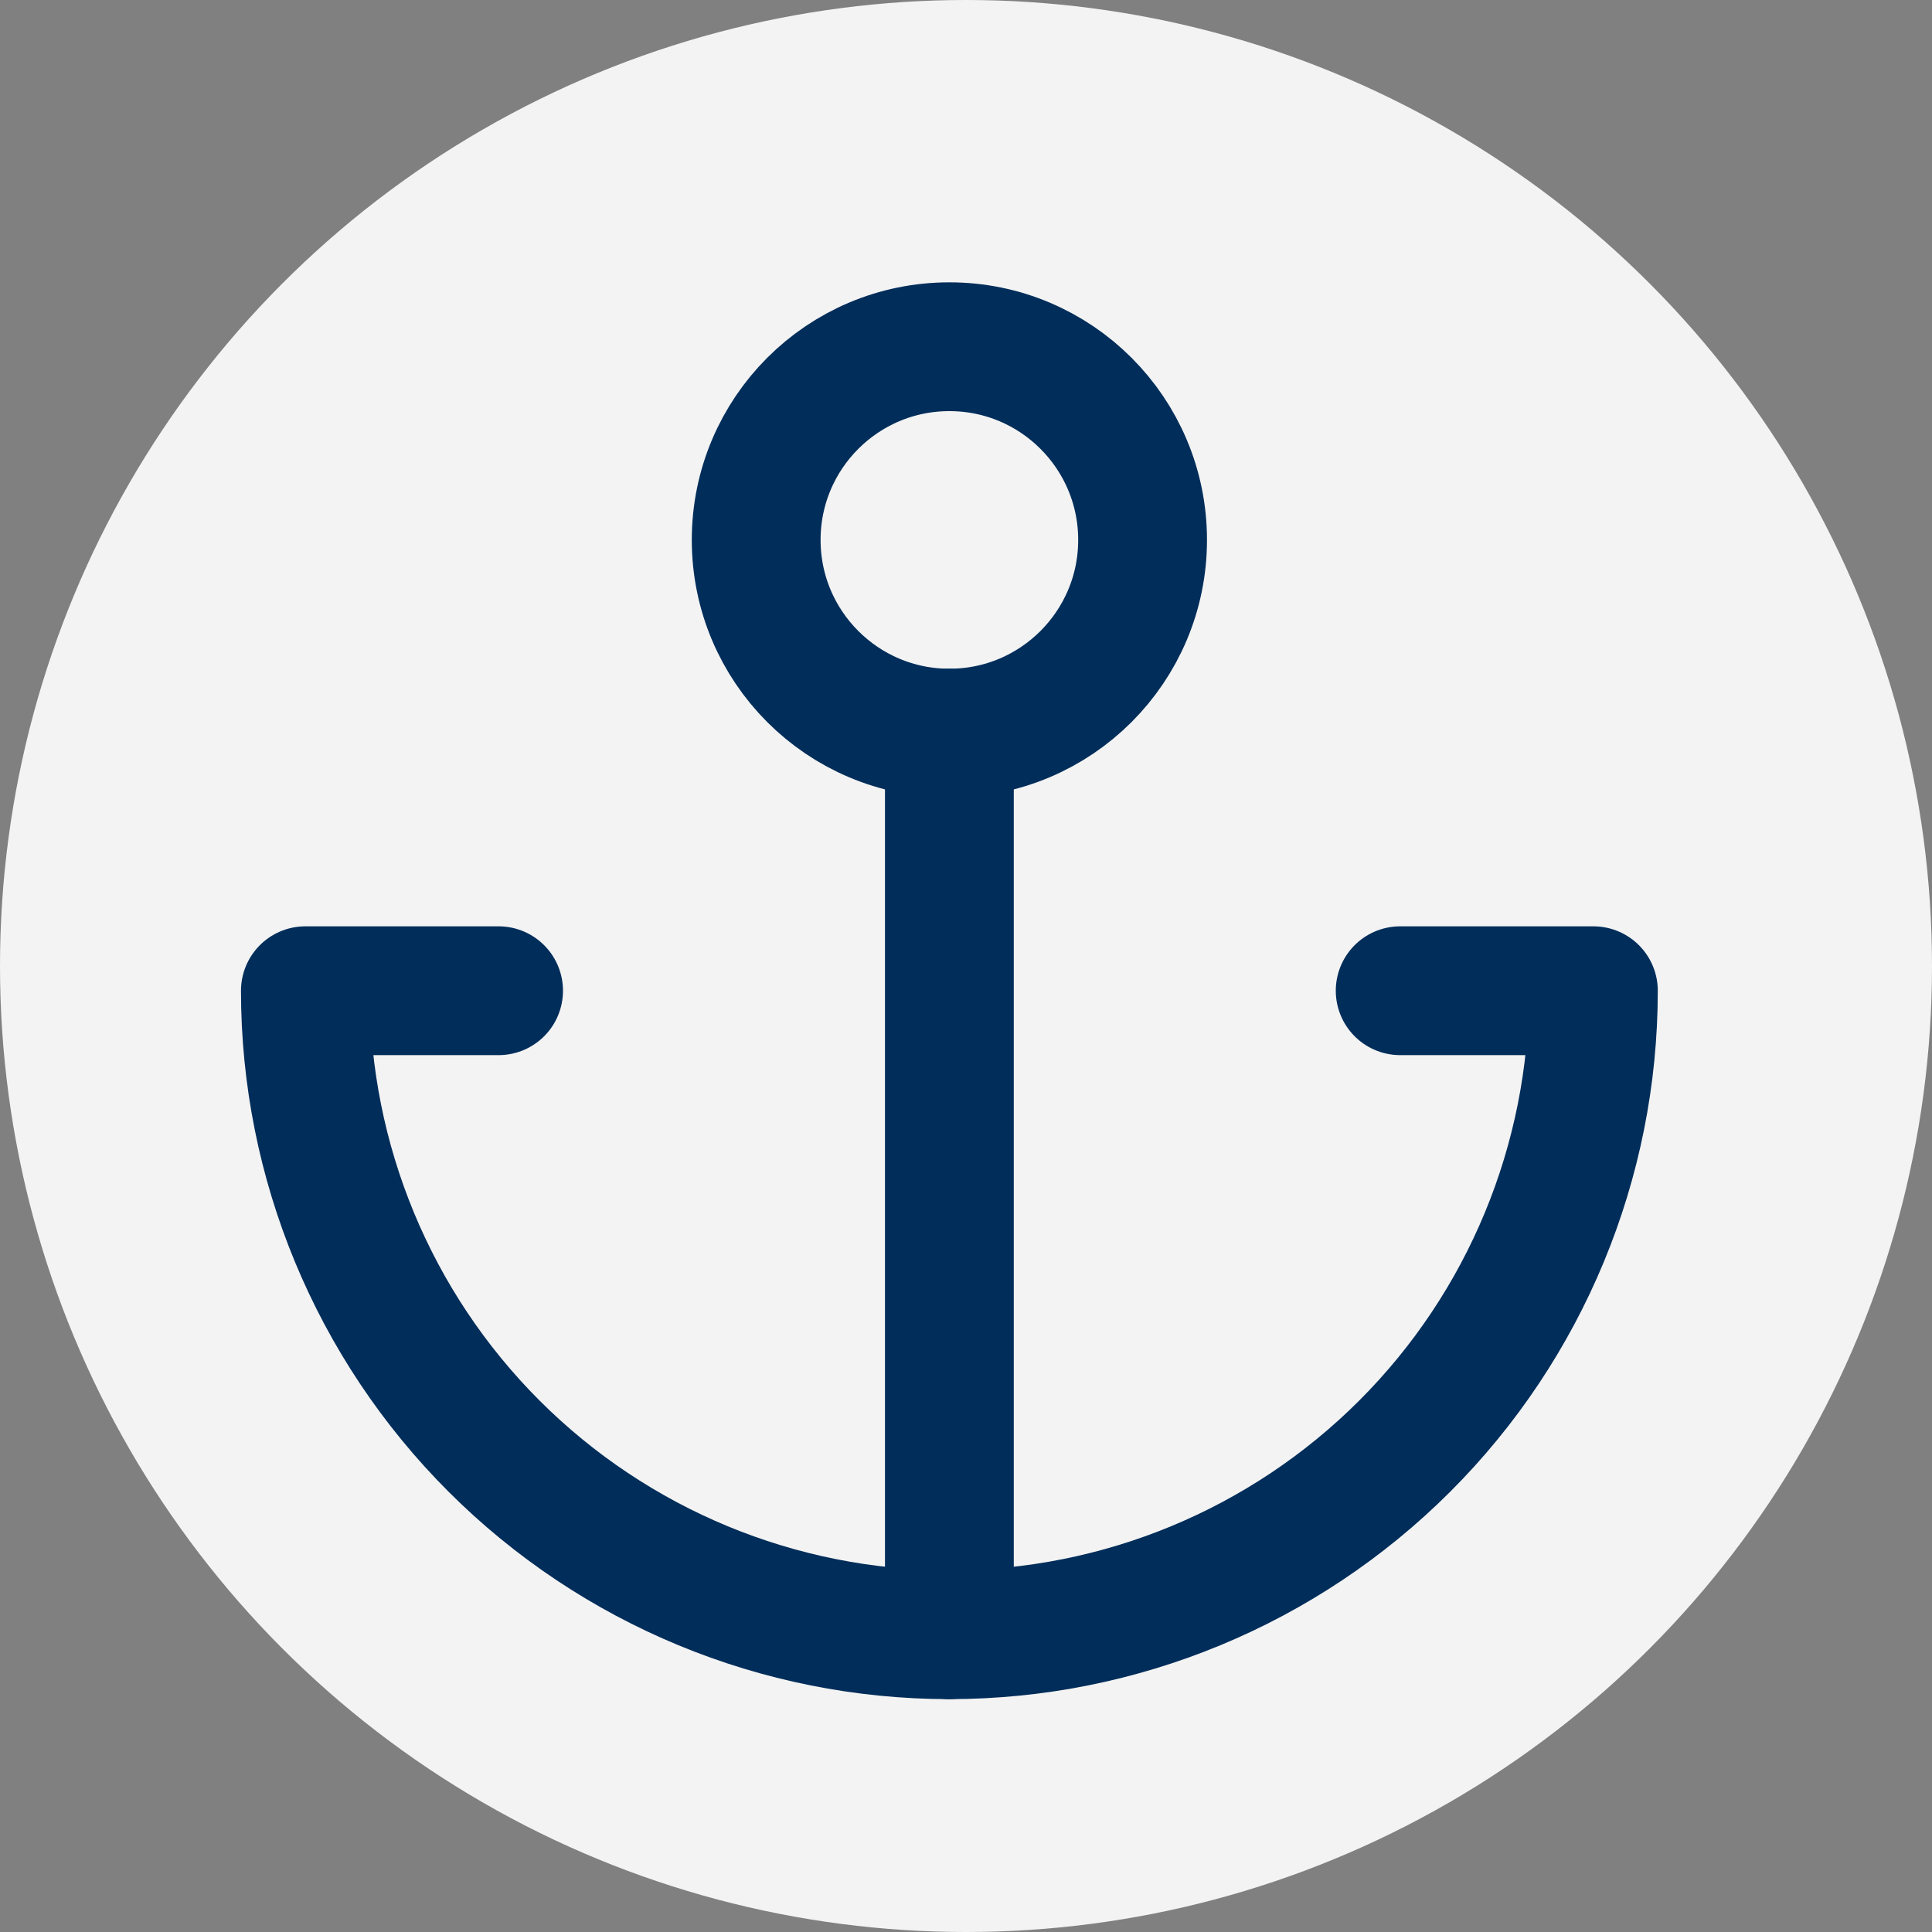
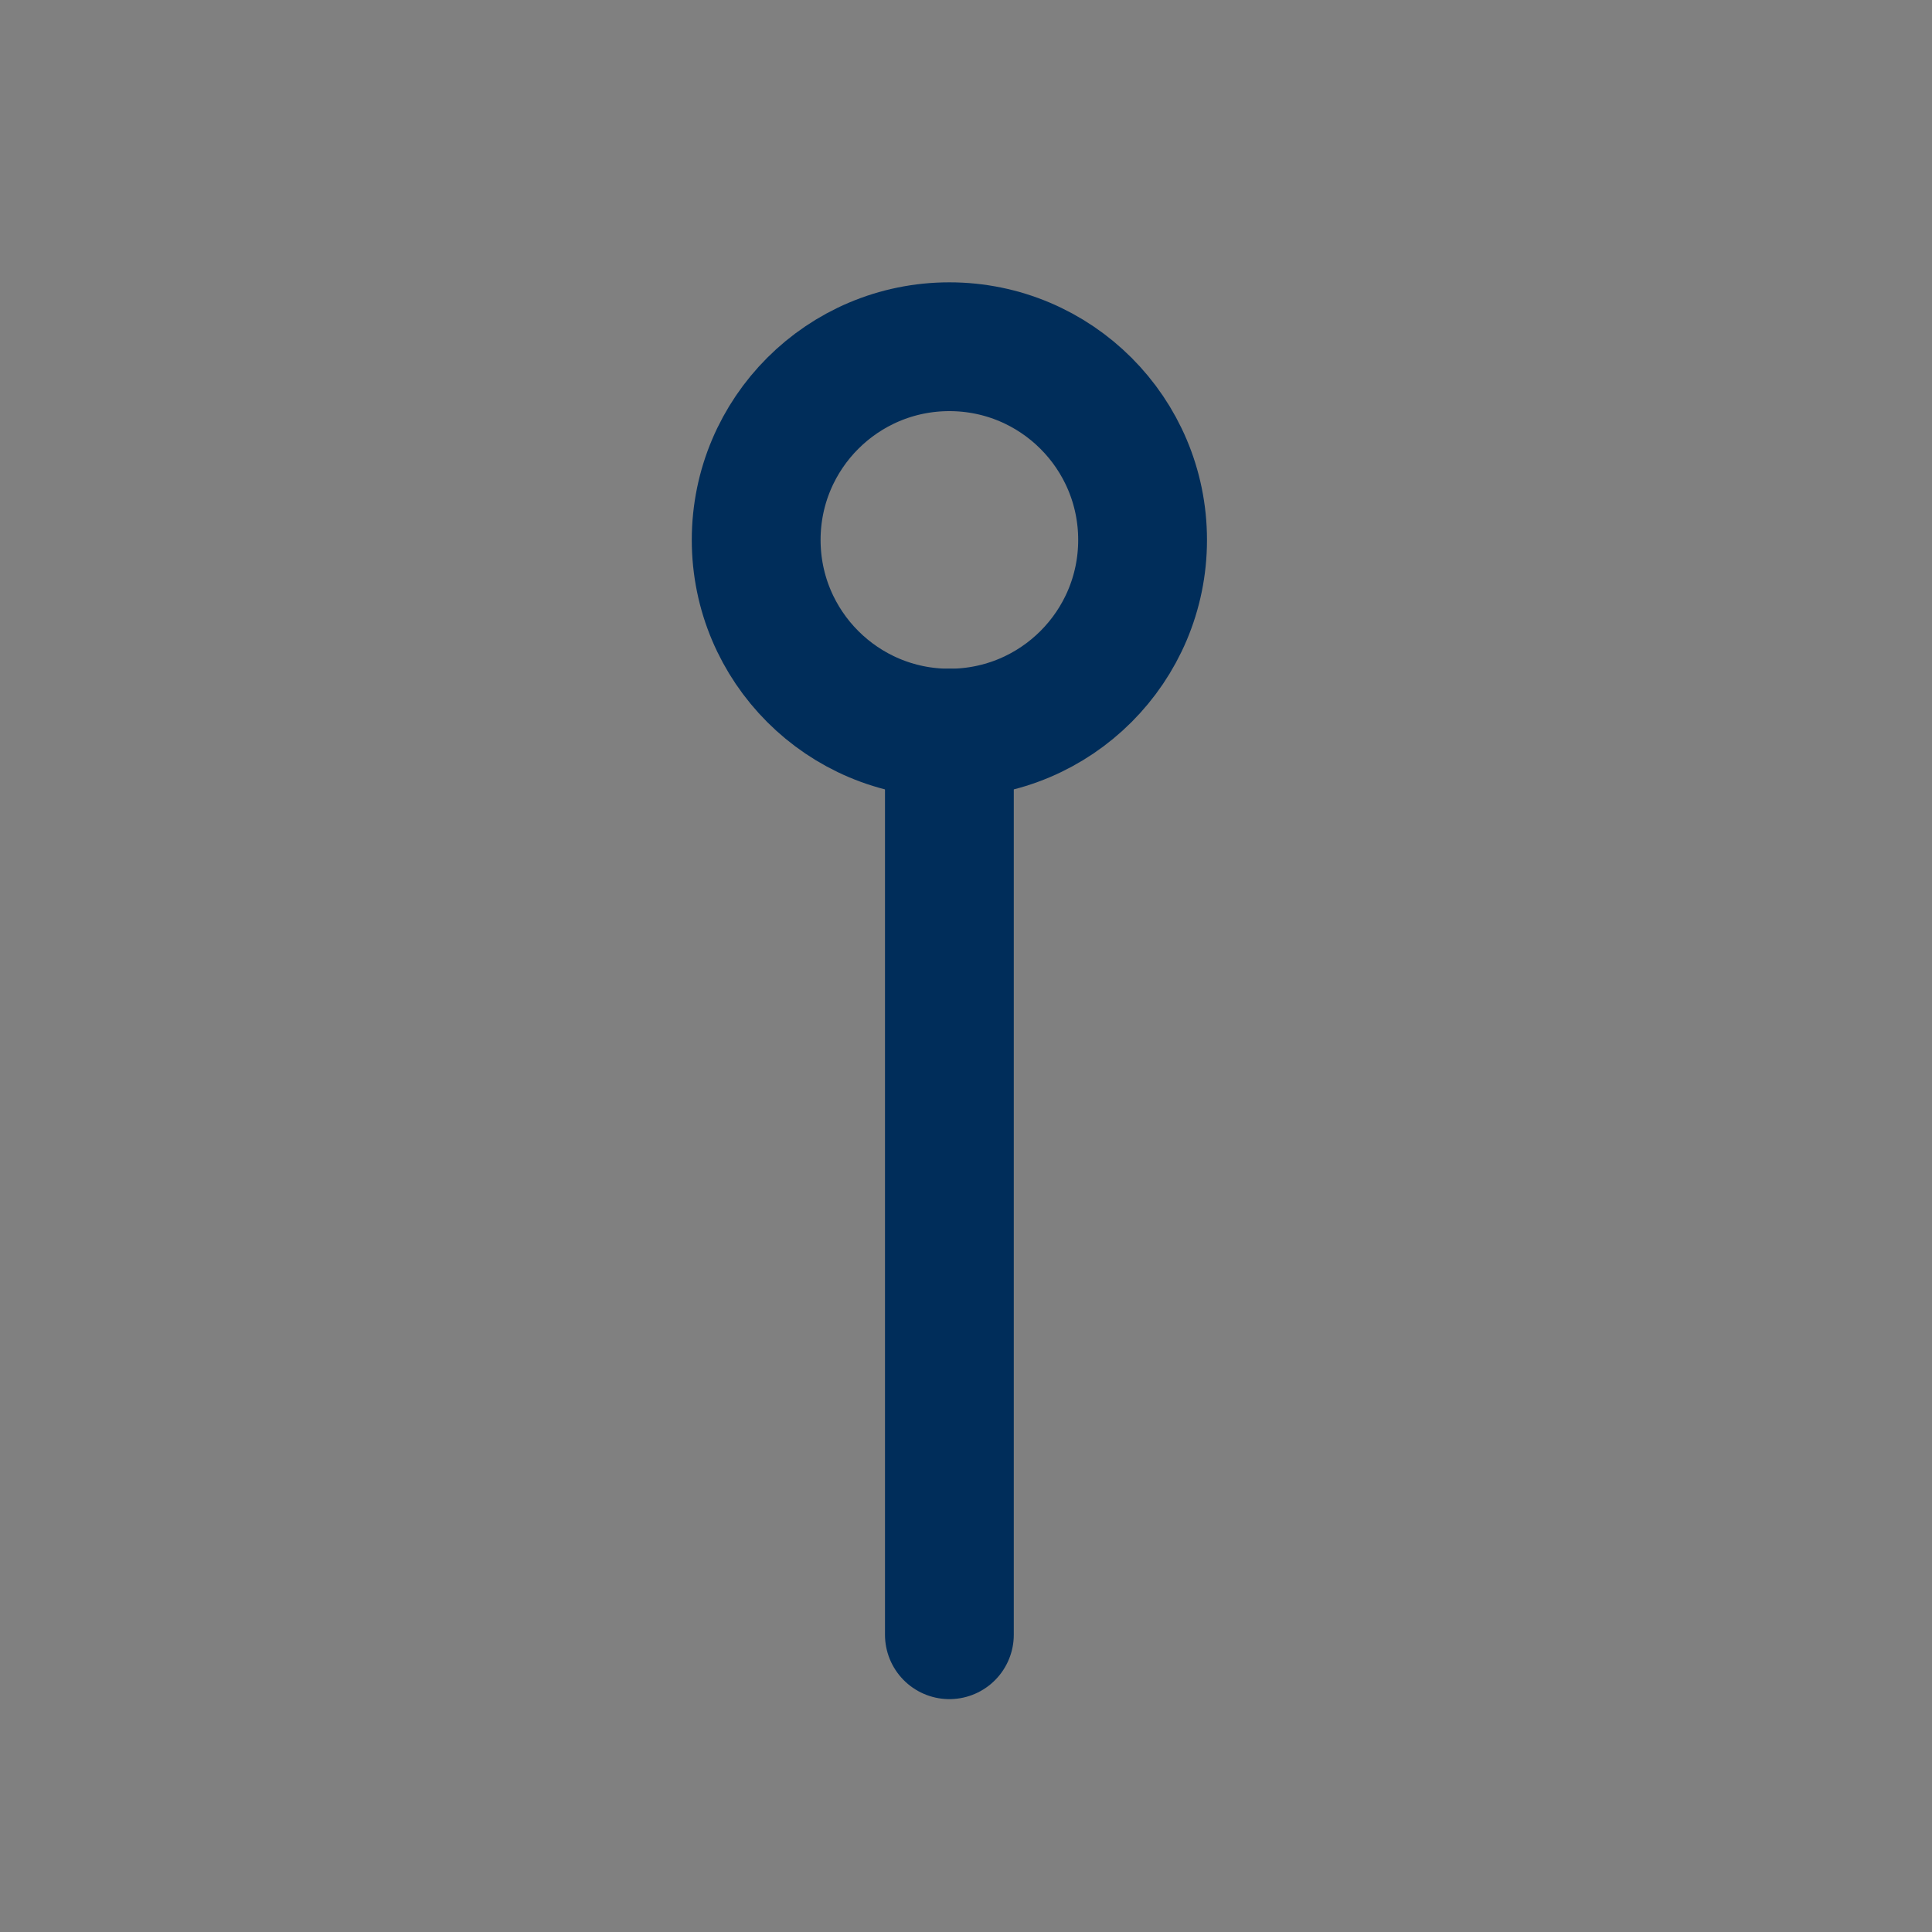
<svg xmlns="http://www.w3.org/2000/svg" width="30" height="30" viewBox="0 0 30 30" fill="none">
  <rect x="0" y="0" width="30" height="30" fill="#808080" stroke="none" />
-   <circle cx="15" cy="15" r="15" fill="#F3F3F3" />
  <path d="M14.742 11.384C16.399 11.384 17.742 10.041 17.742 8.384C17.742 6.727 16.399 5.384 14.742 5.384C13.085 5.384 11.742 6.727 11.742 8.384C11.742 10.041 13.085 11.384 14.742 11.384Z" stroke="#002D5A" stroke-width="2" stroke-linecap="round" stroke-linejoin="round" />
  <path d="M14.742 25.384V11.384" stroke="#002D5A" stroke-width="2" stroke-linecap="round" stroke-linejoin="round" />
-   <path d="M7.742 15.384H4.742C4.742 18.036 5.796 20.58 7.671 22.455C9.547 24.33 12.09 25.384 14.742 25.384C17.395 25.384 19.938 24.33 21.813 22.455C23.689 20.58 24.742 18.036 24.742 15.384H21.742" stroke="#002D5A" stroke-width="2" stroke-linecap="round" stroke-linejoin="round" />
</svg>